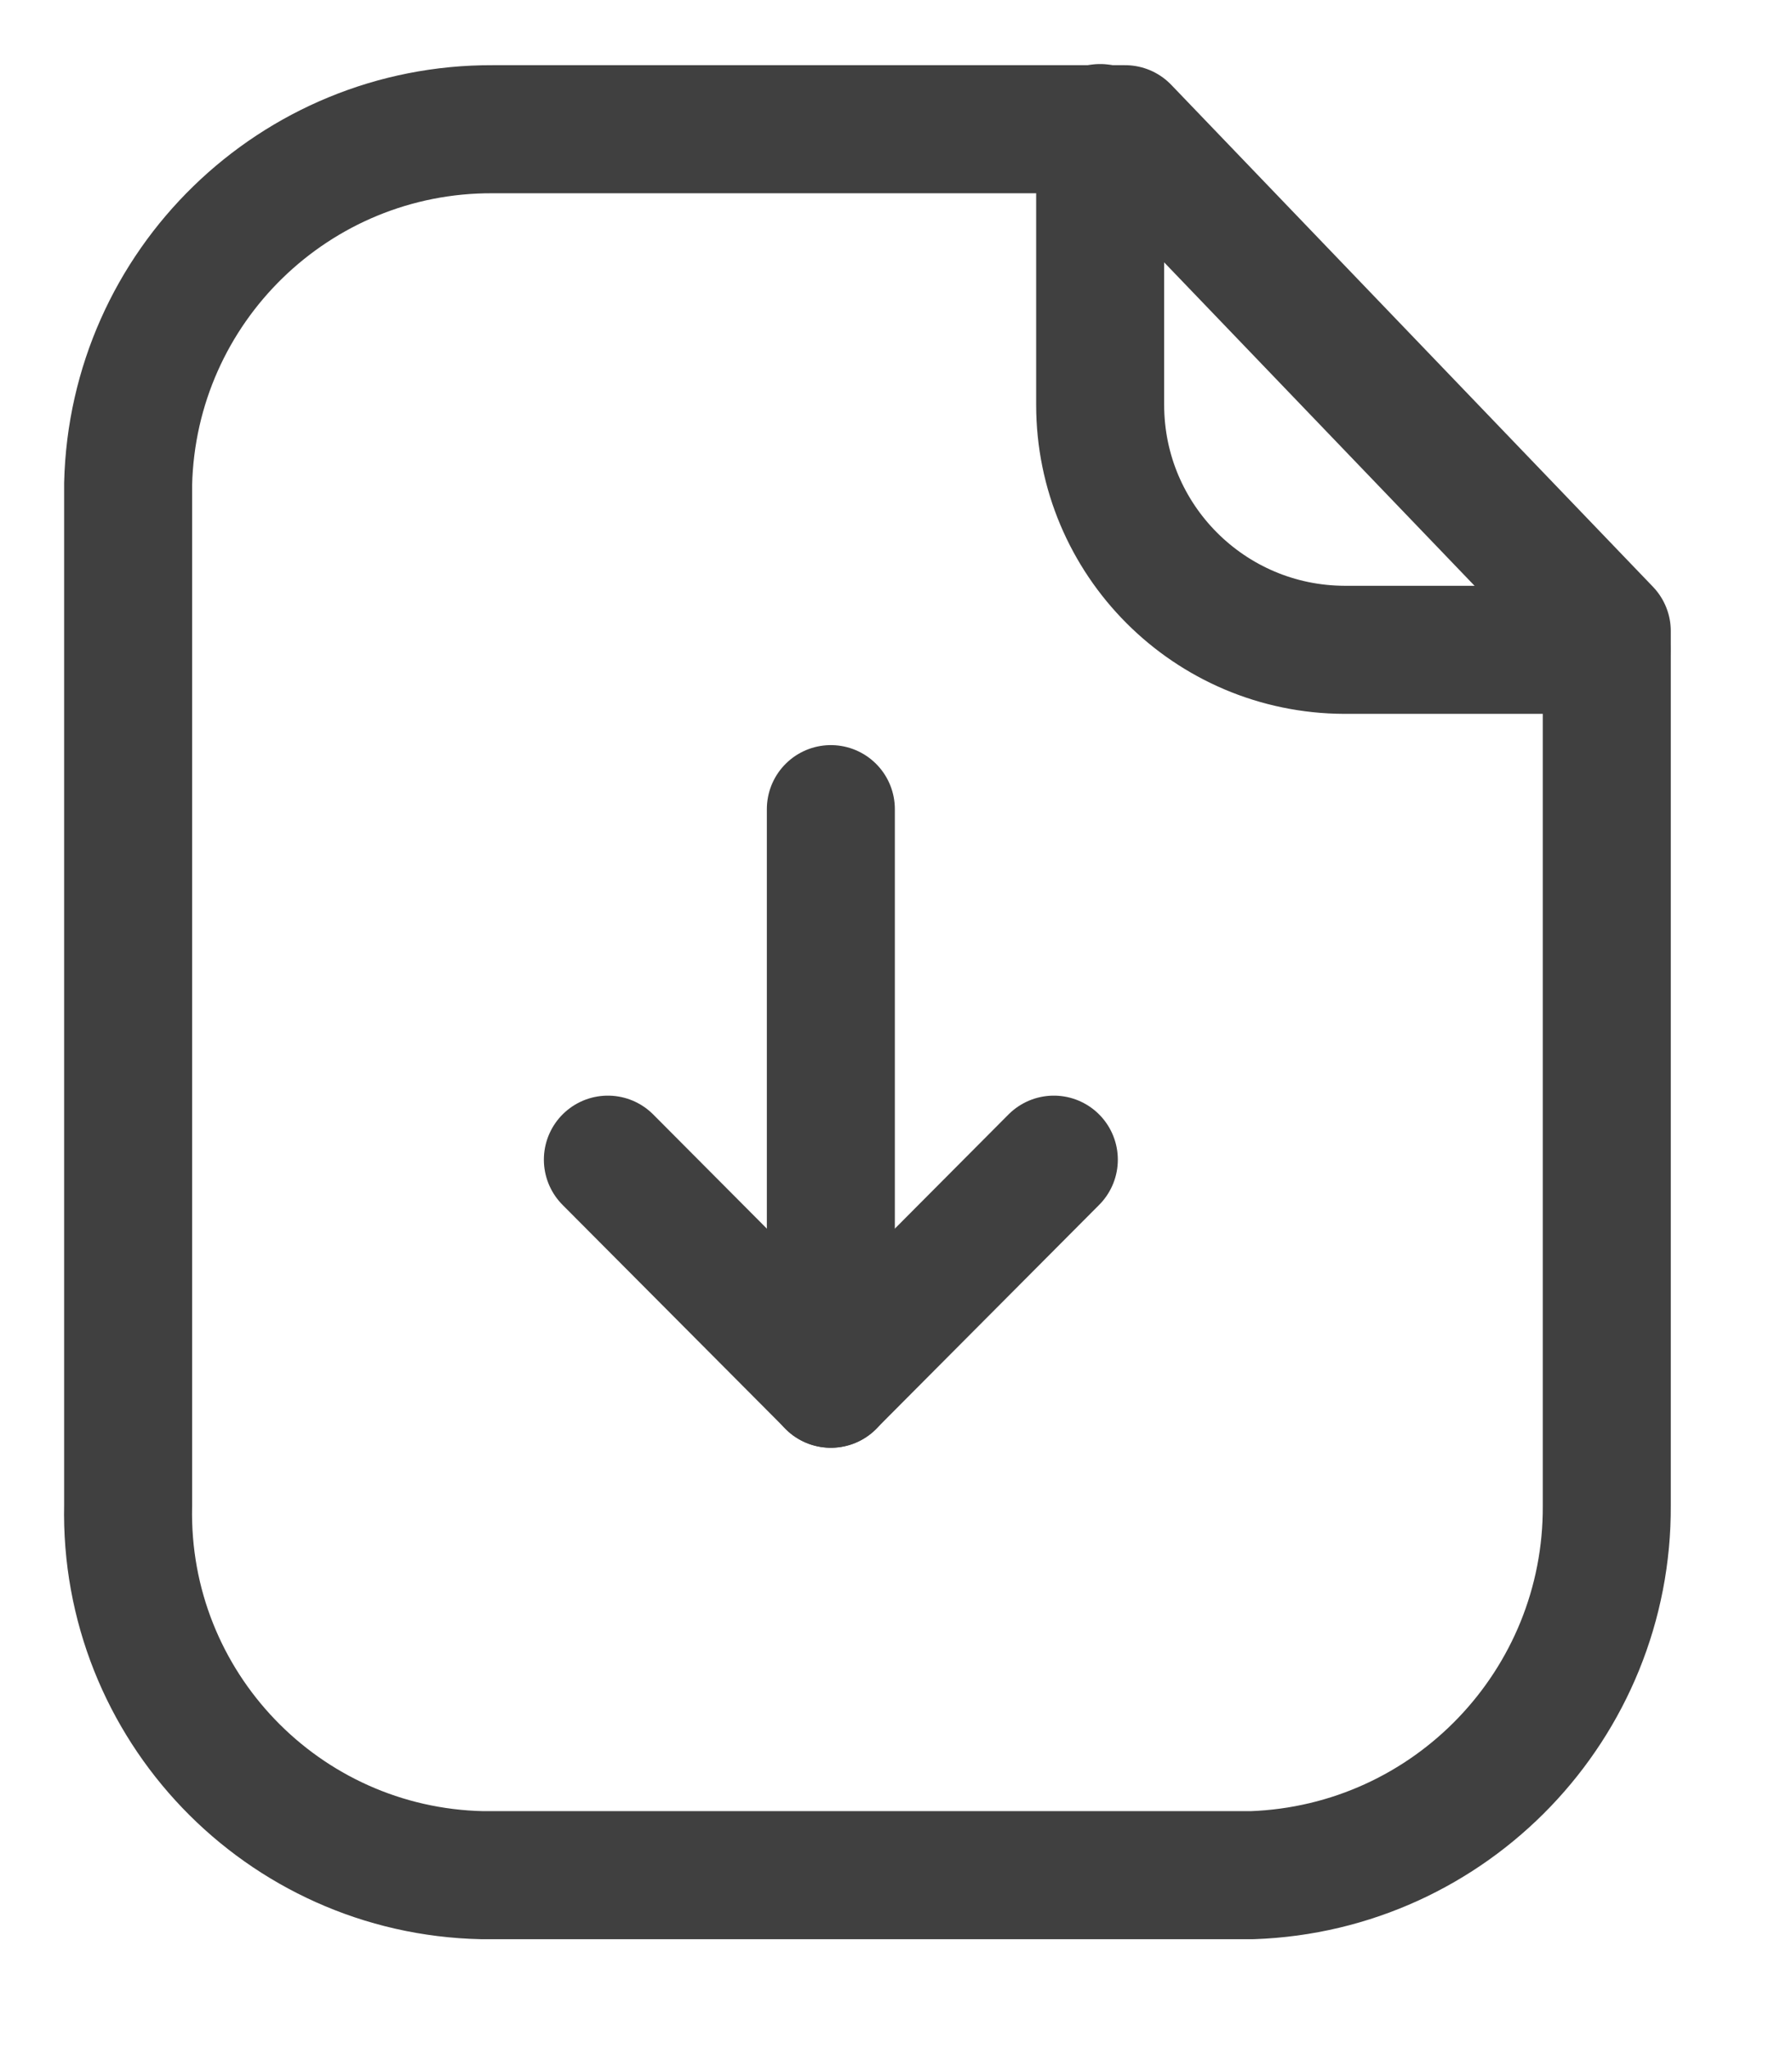
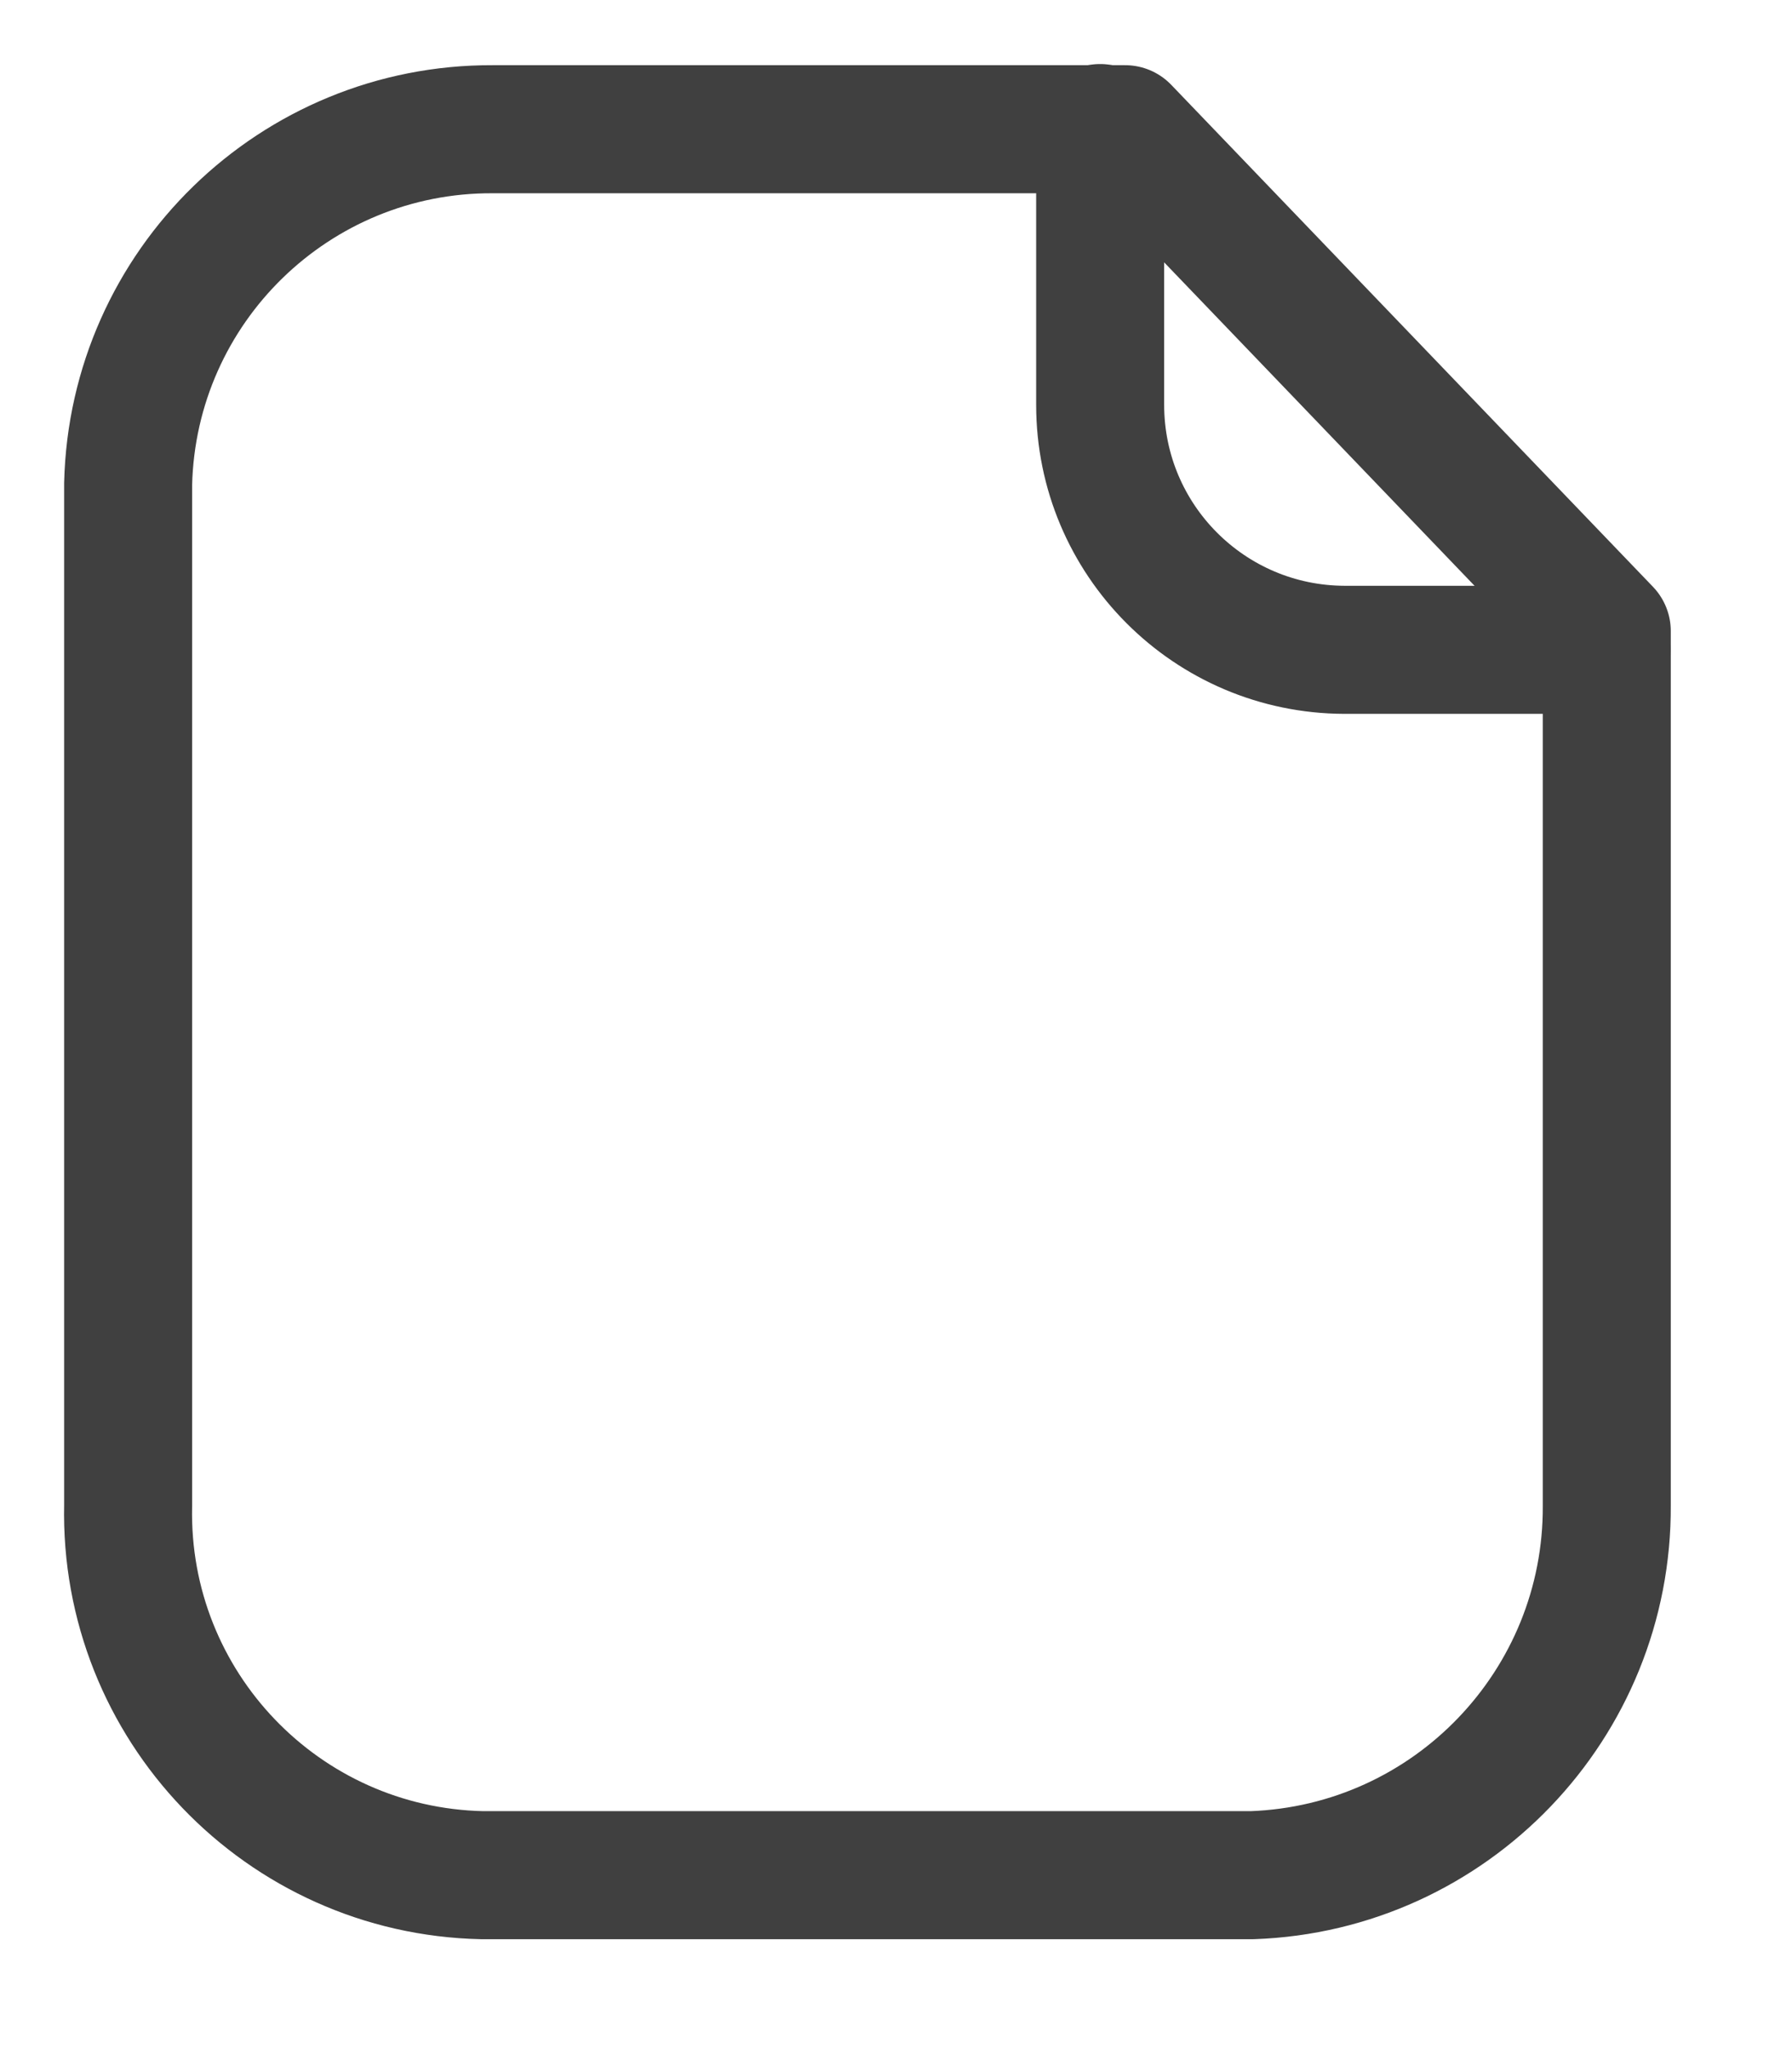
<svg xmlns="http://www.w3.org/2000/svg" width="14" height="16" viewBox="0 0 14 16" fill="none">
  <g opacity="0.75">
    <path fill-rule="evenodd" clip-rule="evenodd" d="M8.79 1.009H3.849C2.304 1.003 1.038 2.234 1.001 3.779V11.754C0.967 13.316 2.206 14.608 3.767 14.642C3.794 14.642 3.822 14.642 3.849 14.642H9.782C11.335 14.587 12.562 13.307 12.553 11.754V4.928L8.79 1.009Z" stroke="black" stroke-linecap="round" stroke-linejoin="round" />
    <path d="M8.595 1V3.161C8.595 4.216 9.449 5.071 10.504 5.074H12.55" stroke="black" stroke-linecap="round" stroke-linejoin="round" />
-     <path d="M6.491 10.805L6.491 6.318" stroke="black" stroke-linecap="round" stroke-linejoin="round" />
-     <path d="M4.749 9.055L6.491 10.804L8.233 9.055" stroke="black" stroke-linecap="round" stroke-linejoin="round" />
  </g>
</svg>